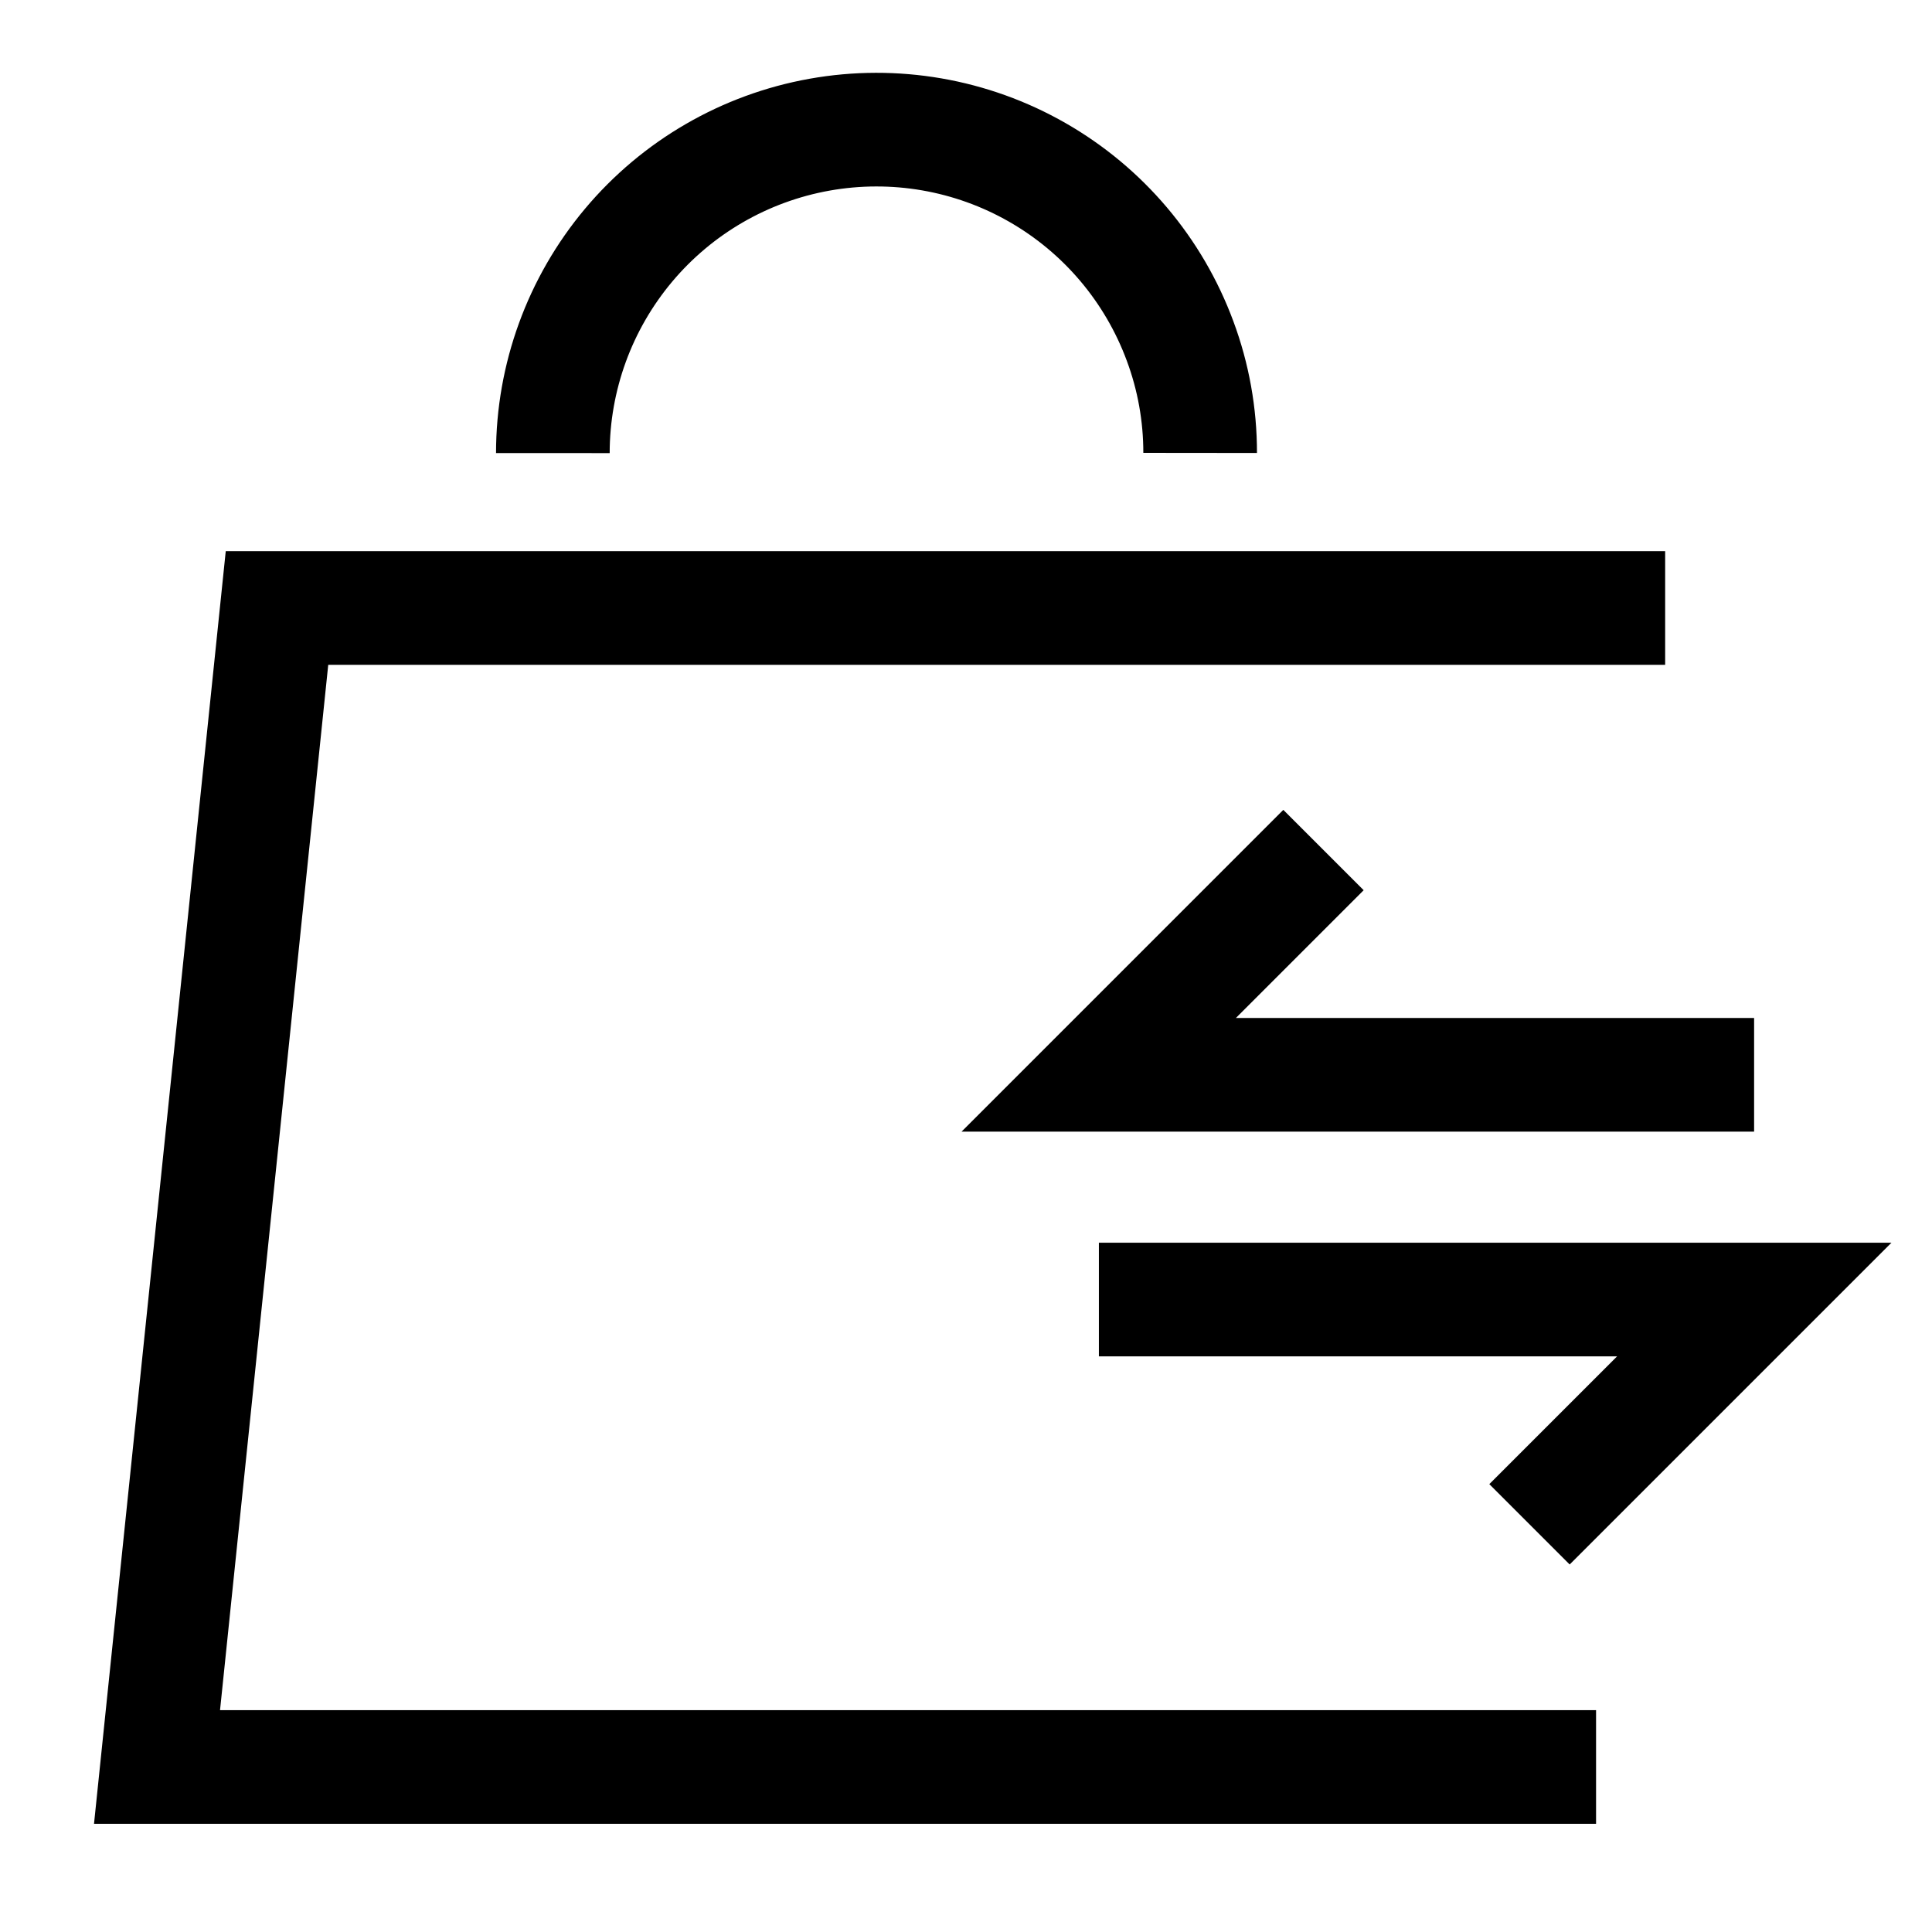
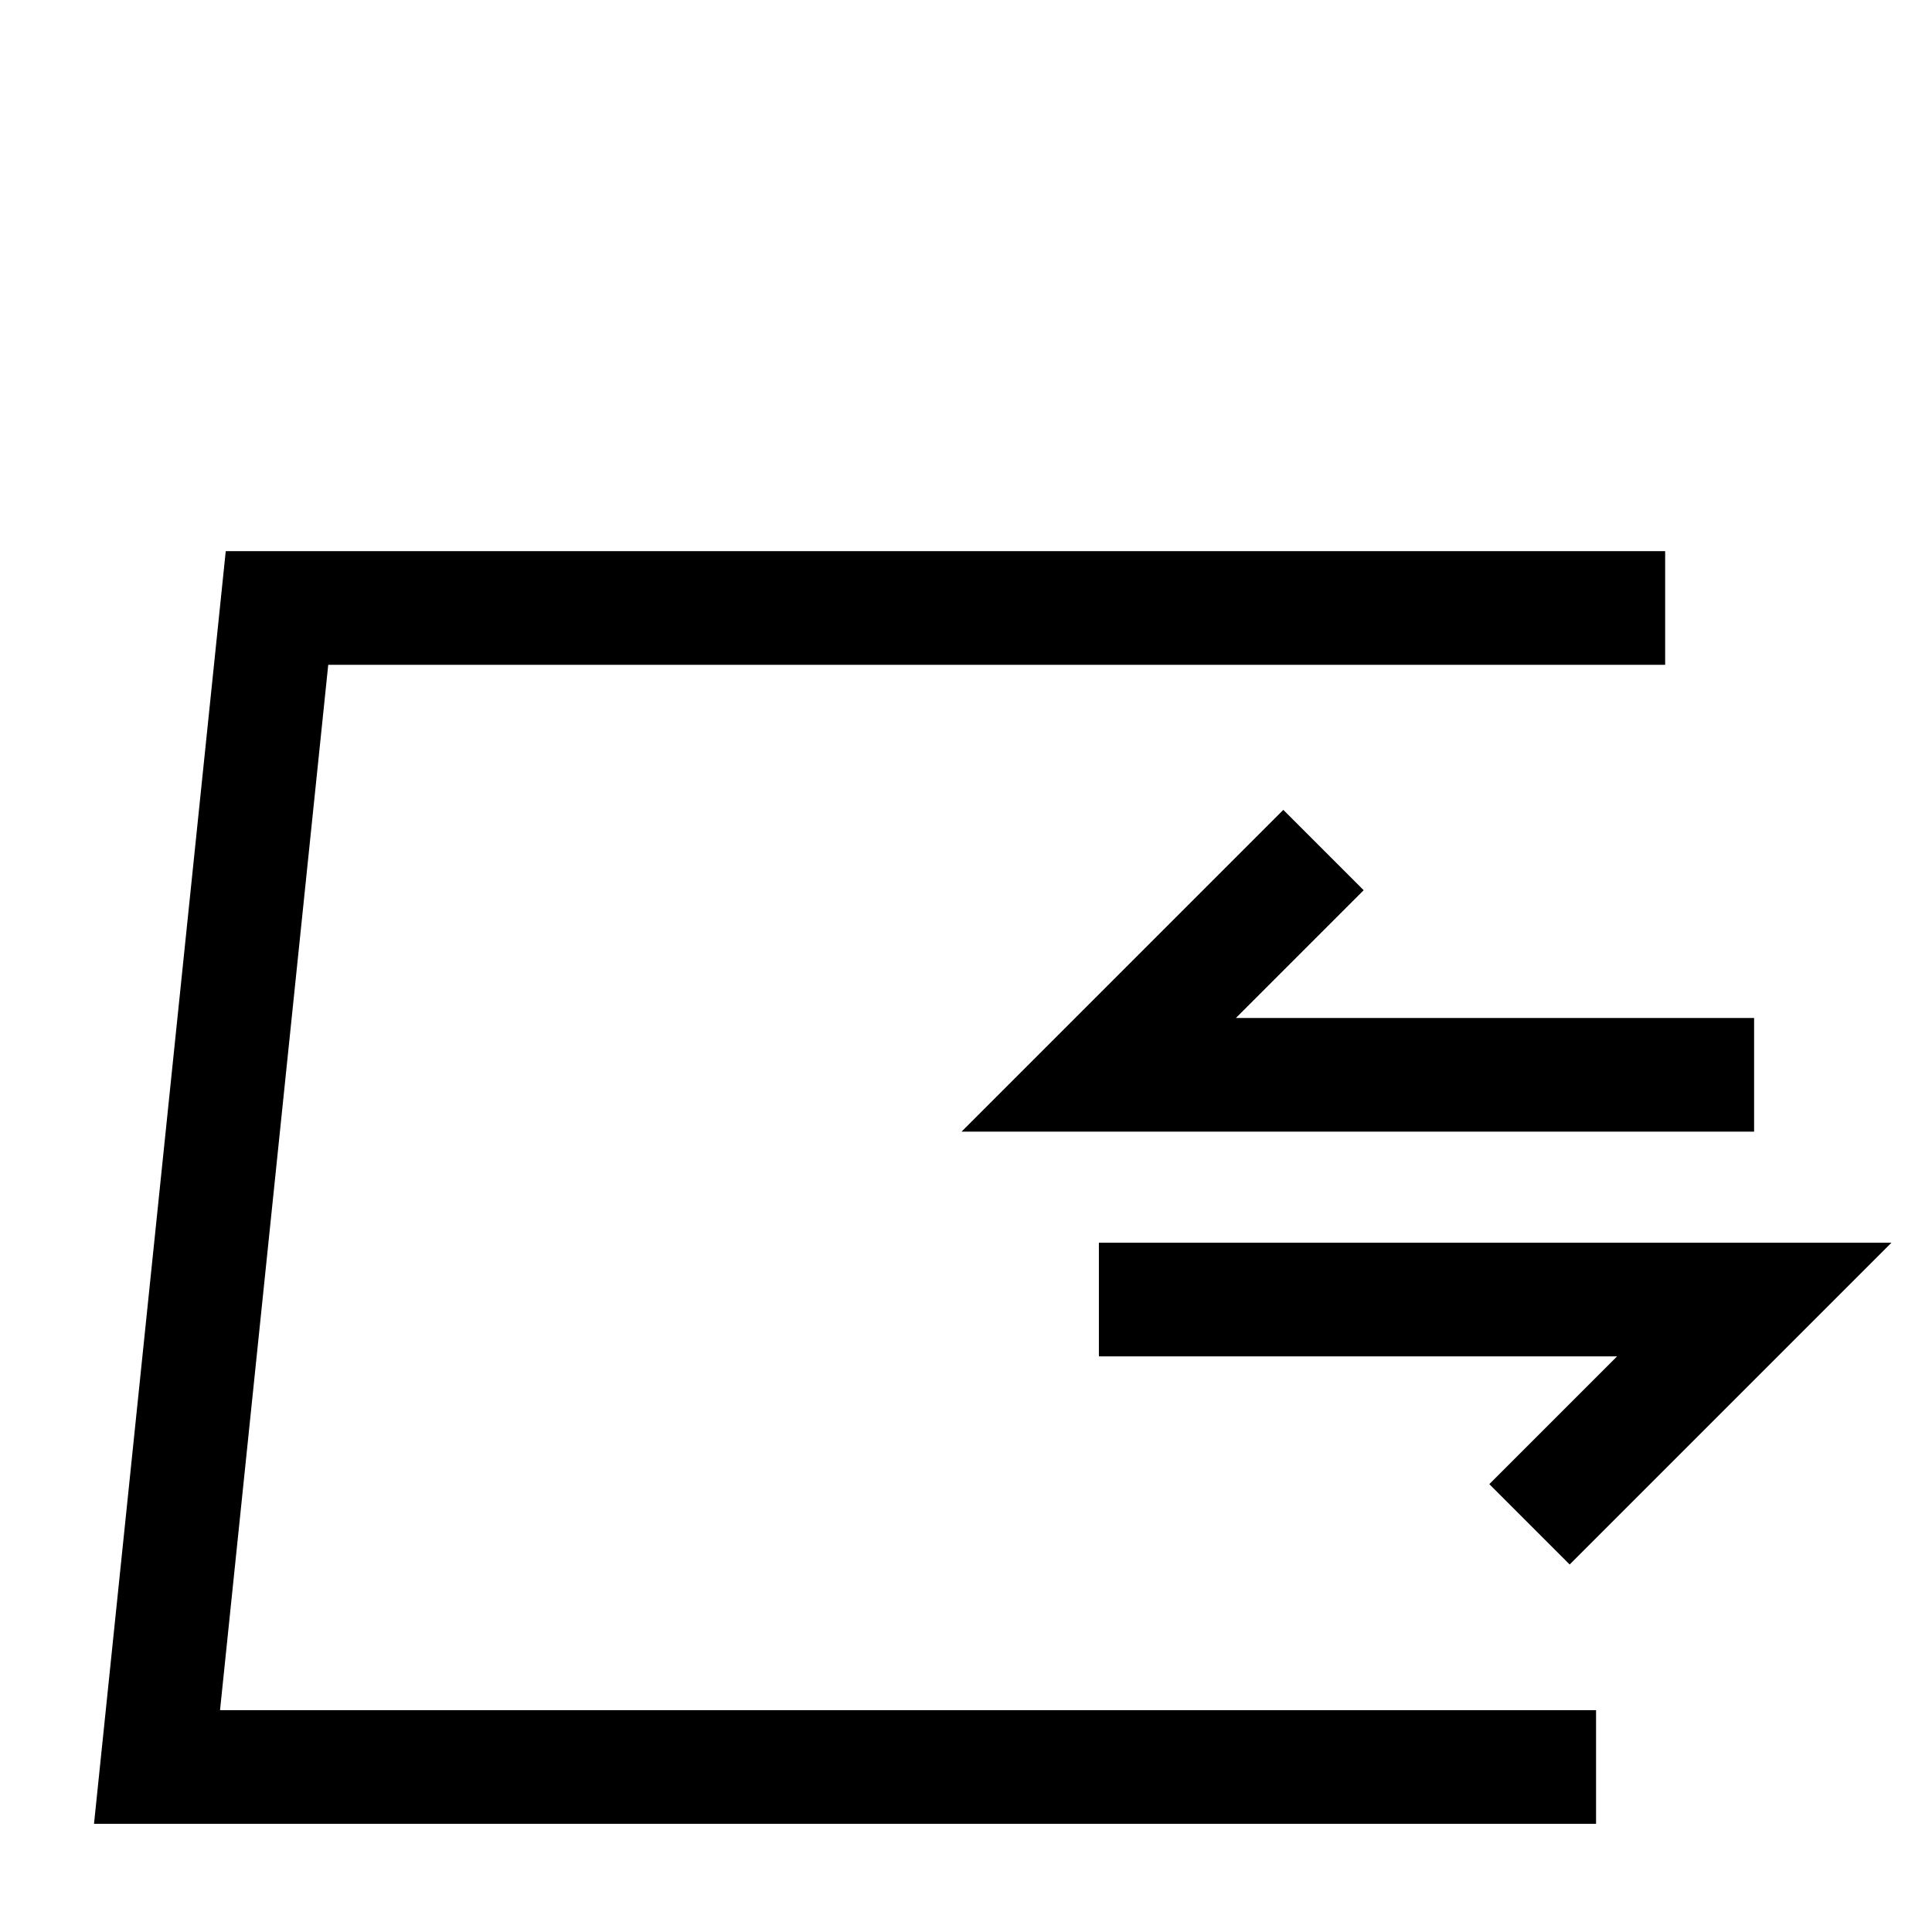
<svg xmlns="http://www.w3.org/2000/svg" width="51" height="51" viewBox="0 0 51 51" fill="none">
-   <path d="M31.681 11.956C31.682 10.948 31.503 9.948 31.152 9.004C30.457 7.123 29.123 5.547 27.383 4.551C25.644 3.555 23.61 3.203 21.636 3.555C19.663 3.907 17.876 4.942 16.589 6.478C15.302 8.015 14.595 9.955 14.594 11.96" stroke="black" stroke-width="3" stroke-miterlimit="10" />
  <path d="M43.956 16.049H7.312L4.145 46.644H42.132" stroke="black" stroke-width="3" stroke-miterlimit="10" />
  <path d="M29.008 34.305H46.308L40.375 40.238" stroke="black" stroke-width="3" />
  <path d="M46.304 28.372H29.004L34.937 22.439" stroke="black" stroke-width="3" />
</svg>